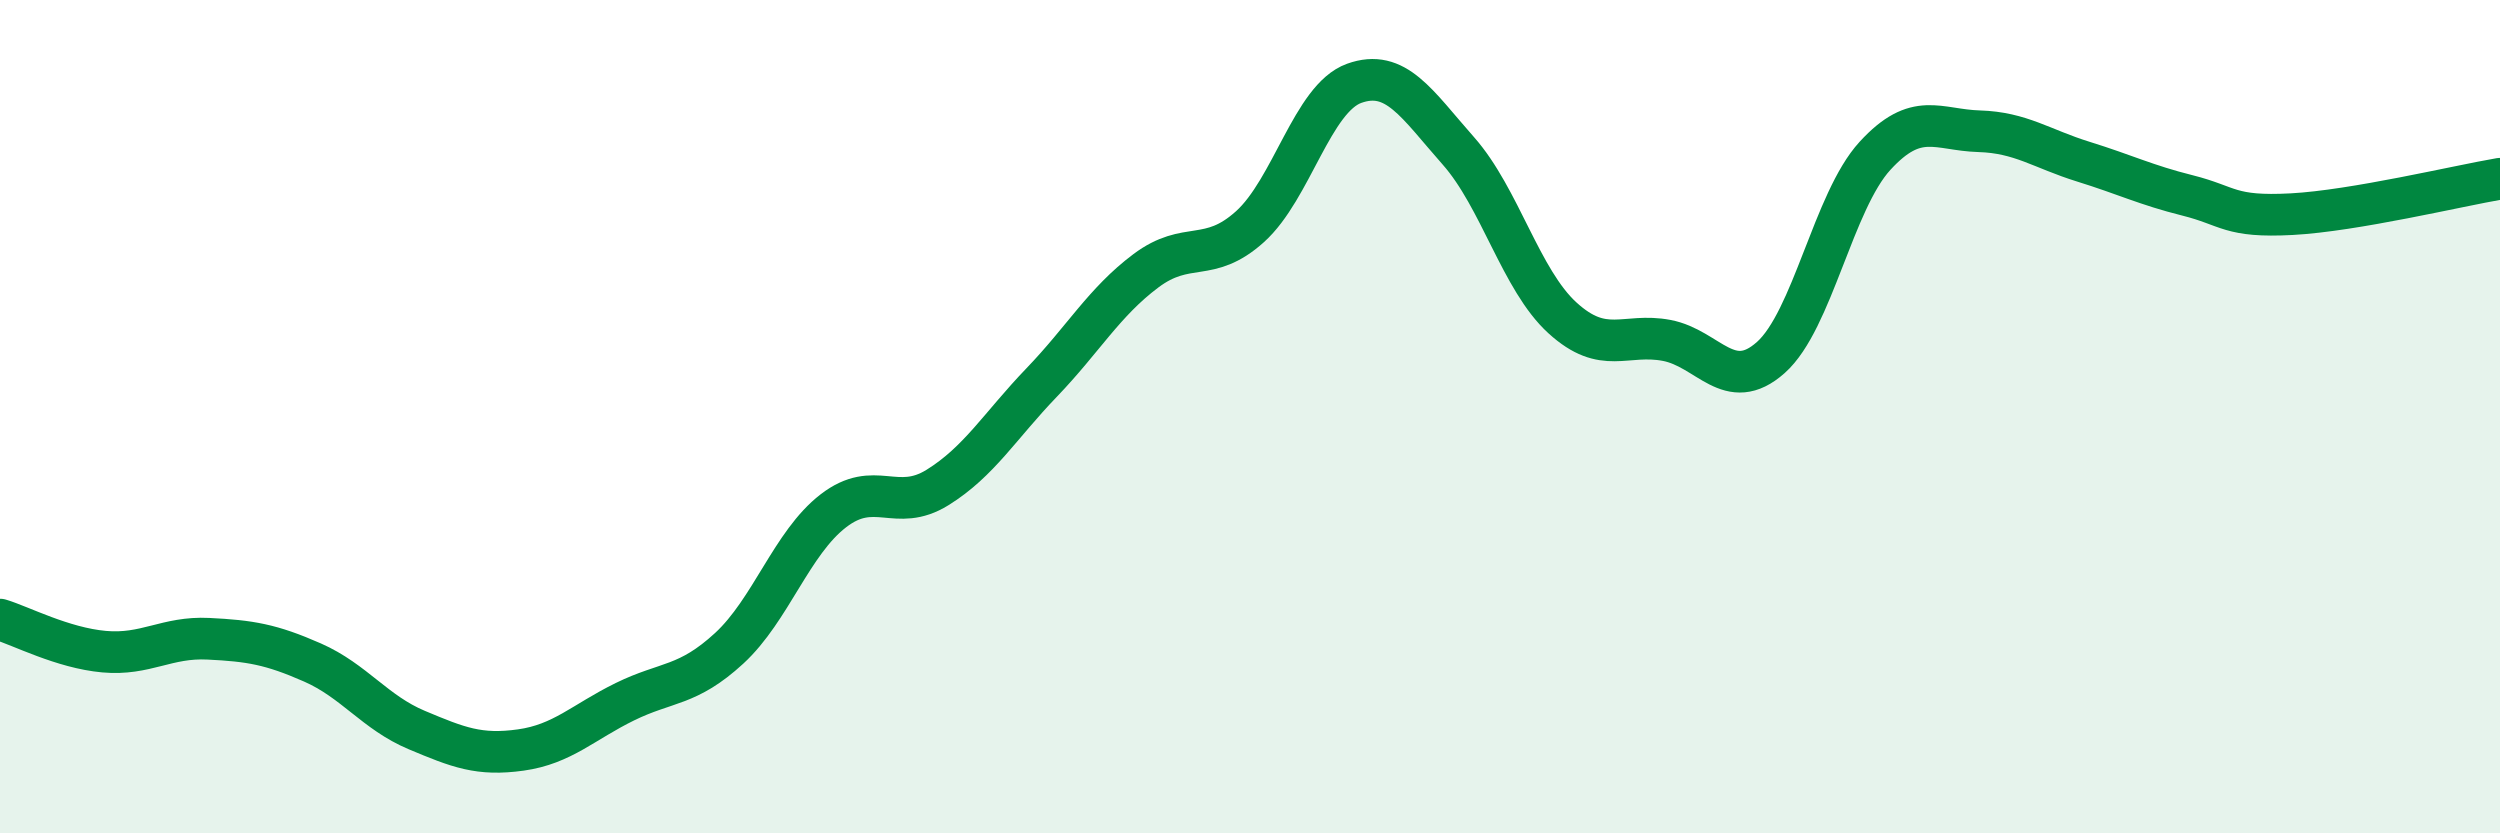
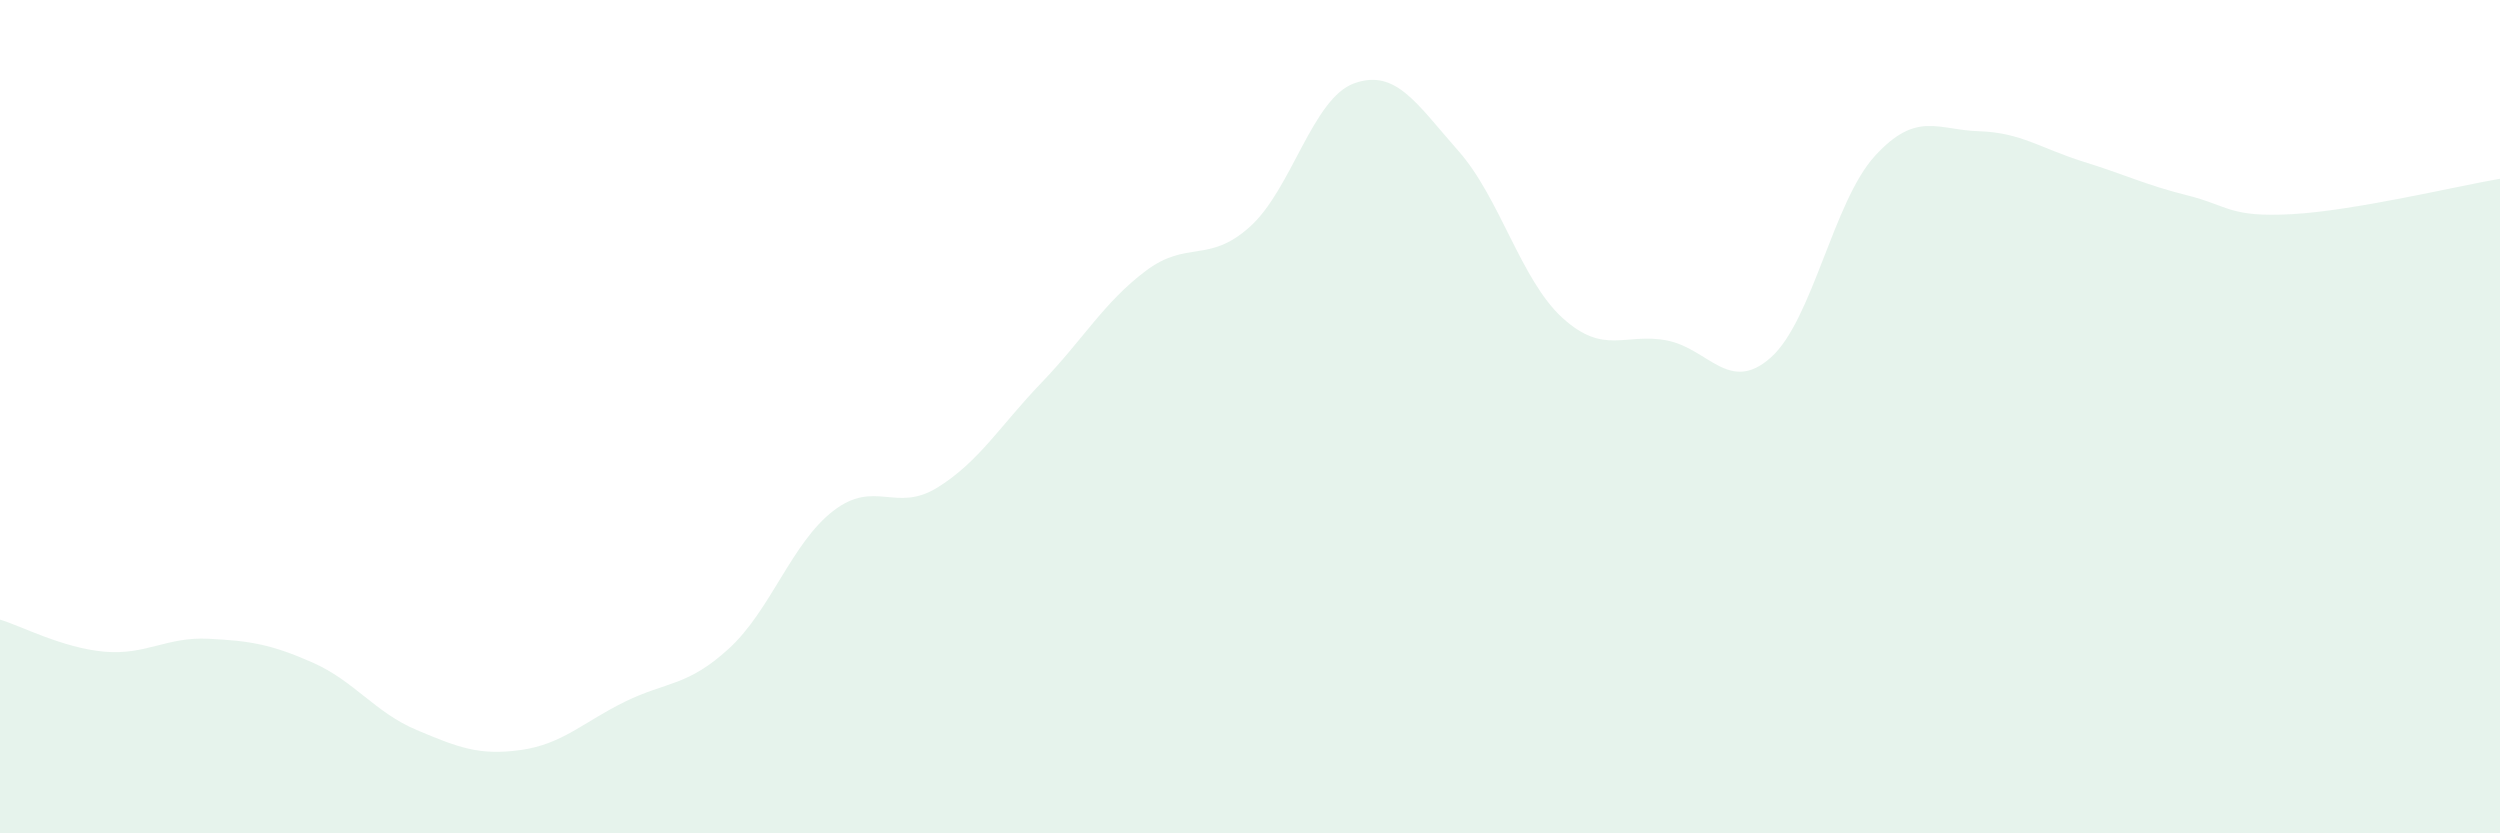
<svg xmlns="http://www.w3.org/2000/svg" width="60" height="20" viewBox="0 0 60 20">
  <path d="M 0,14.87 C 0.5,15.02 1.5,15.55 2.5,15.64 C 3.5,15.73 4,15.28 5,15.33 C 6,15.38 6.5,15.46 7.5,15.9 C 8.5,16.34 9,17.1 10,17.52 C 11,17.94 11.5,18.14 12.5,18 C 13.5,17.86 14,17.33 15,16.84 C 16,16.35 16.5,16.48 17.5,15.56 C 18.5,14.64 19,13.03 20,12.26 C 21,11.49 21.5,12.32 22.5,11.7 C 23.5,11.08 24,10.22 25,9.18 C 26,8.14 26.5,7.25 27.5,6.5 C 28.5,5.75 29,6.34 30,5.44 C 31,4.54 31.5,2.36 32.5,2 C 33.5,1.64 34,2.49 35,3.62 C 36,4.75 36.5,6.72 37.5,7.63 C 38.5,8.54 39,7.98 40,8.17 C 41,8.36 41.5,9.47 42.5,8.58 C 43.5,7.69 44,4.83 45,3.74 C 46,2.65 46.5,3.12 47.5,3.15 C 48.5,3.18 49,3.57 50,3.88 C 51,4.19 51.5,4.44 52.5,4.69 C 53.5,4.94 53.5,5.22 55,5.14 C 56.5,5.06 59,4.46 60,4.29L60 20L0 20Z" fill="#008740" opacity="0.1" stroke-linecap="round" stroke-linejoin="round" />
-   <path d="M 0,14.87 C 0.5,15.02 1.5,15.55 2.5,15.64 C 3.5,15.73 4,15.28 5,15.33 C 6,15.38 6.5,15.46 7.5,15.9 C 8.5,16.34 9,17.1 10,17.52 C 11,17.94 11.5,18.14 12.5,18 C 13.5,17.86 14,17.33 15,16.84 C 16,16.35 16.5,16.48 17.5,15.56 C 18.5,14.64 19,13.03 20,12.26 C 21,11.49 21.5,12.32 22.5,11.7 C 23.5,11.08 24,10.22 25,9.18 C 26,8.14 26.5,7.25 27.5,6.5 C 28.5,5.75 29,6.34 30,5.44 C 31,4.54 31.5,2.36 32.5,2 C 33.5,1.64 34,2.49 35,3.62 C 36,4.75 36.5,6.72 37.5,7.63 C 38.5,8.54 39,7.98 40,8.17 C 41,8.36 41.5,9.47 42.5,8.58 C 43.5,7.69 44,4.83 45,3.74 C 46,2.65 46.5,3.12 47.5,3.15 C 48.5,3.18 49,3.57 50,3.88 C 51,4.19 51.5,4.44 52.5,4.69 C 53.5,4.94 53.5,5.22 55,5.14 C 56.5,5.06 59,4.46 60,4.29" stroke="#008740" stroke-width="1" fill="none" stroke-linecap="round" stroke-linejoin="round" />
</svg>